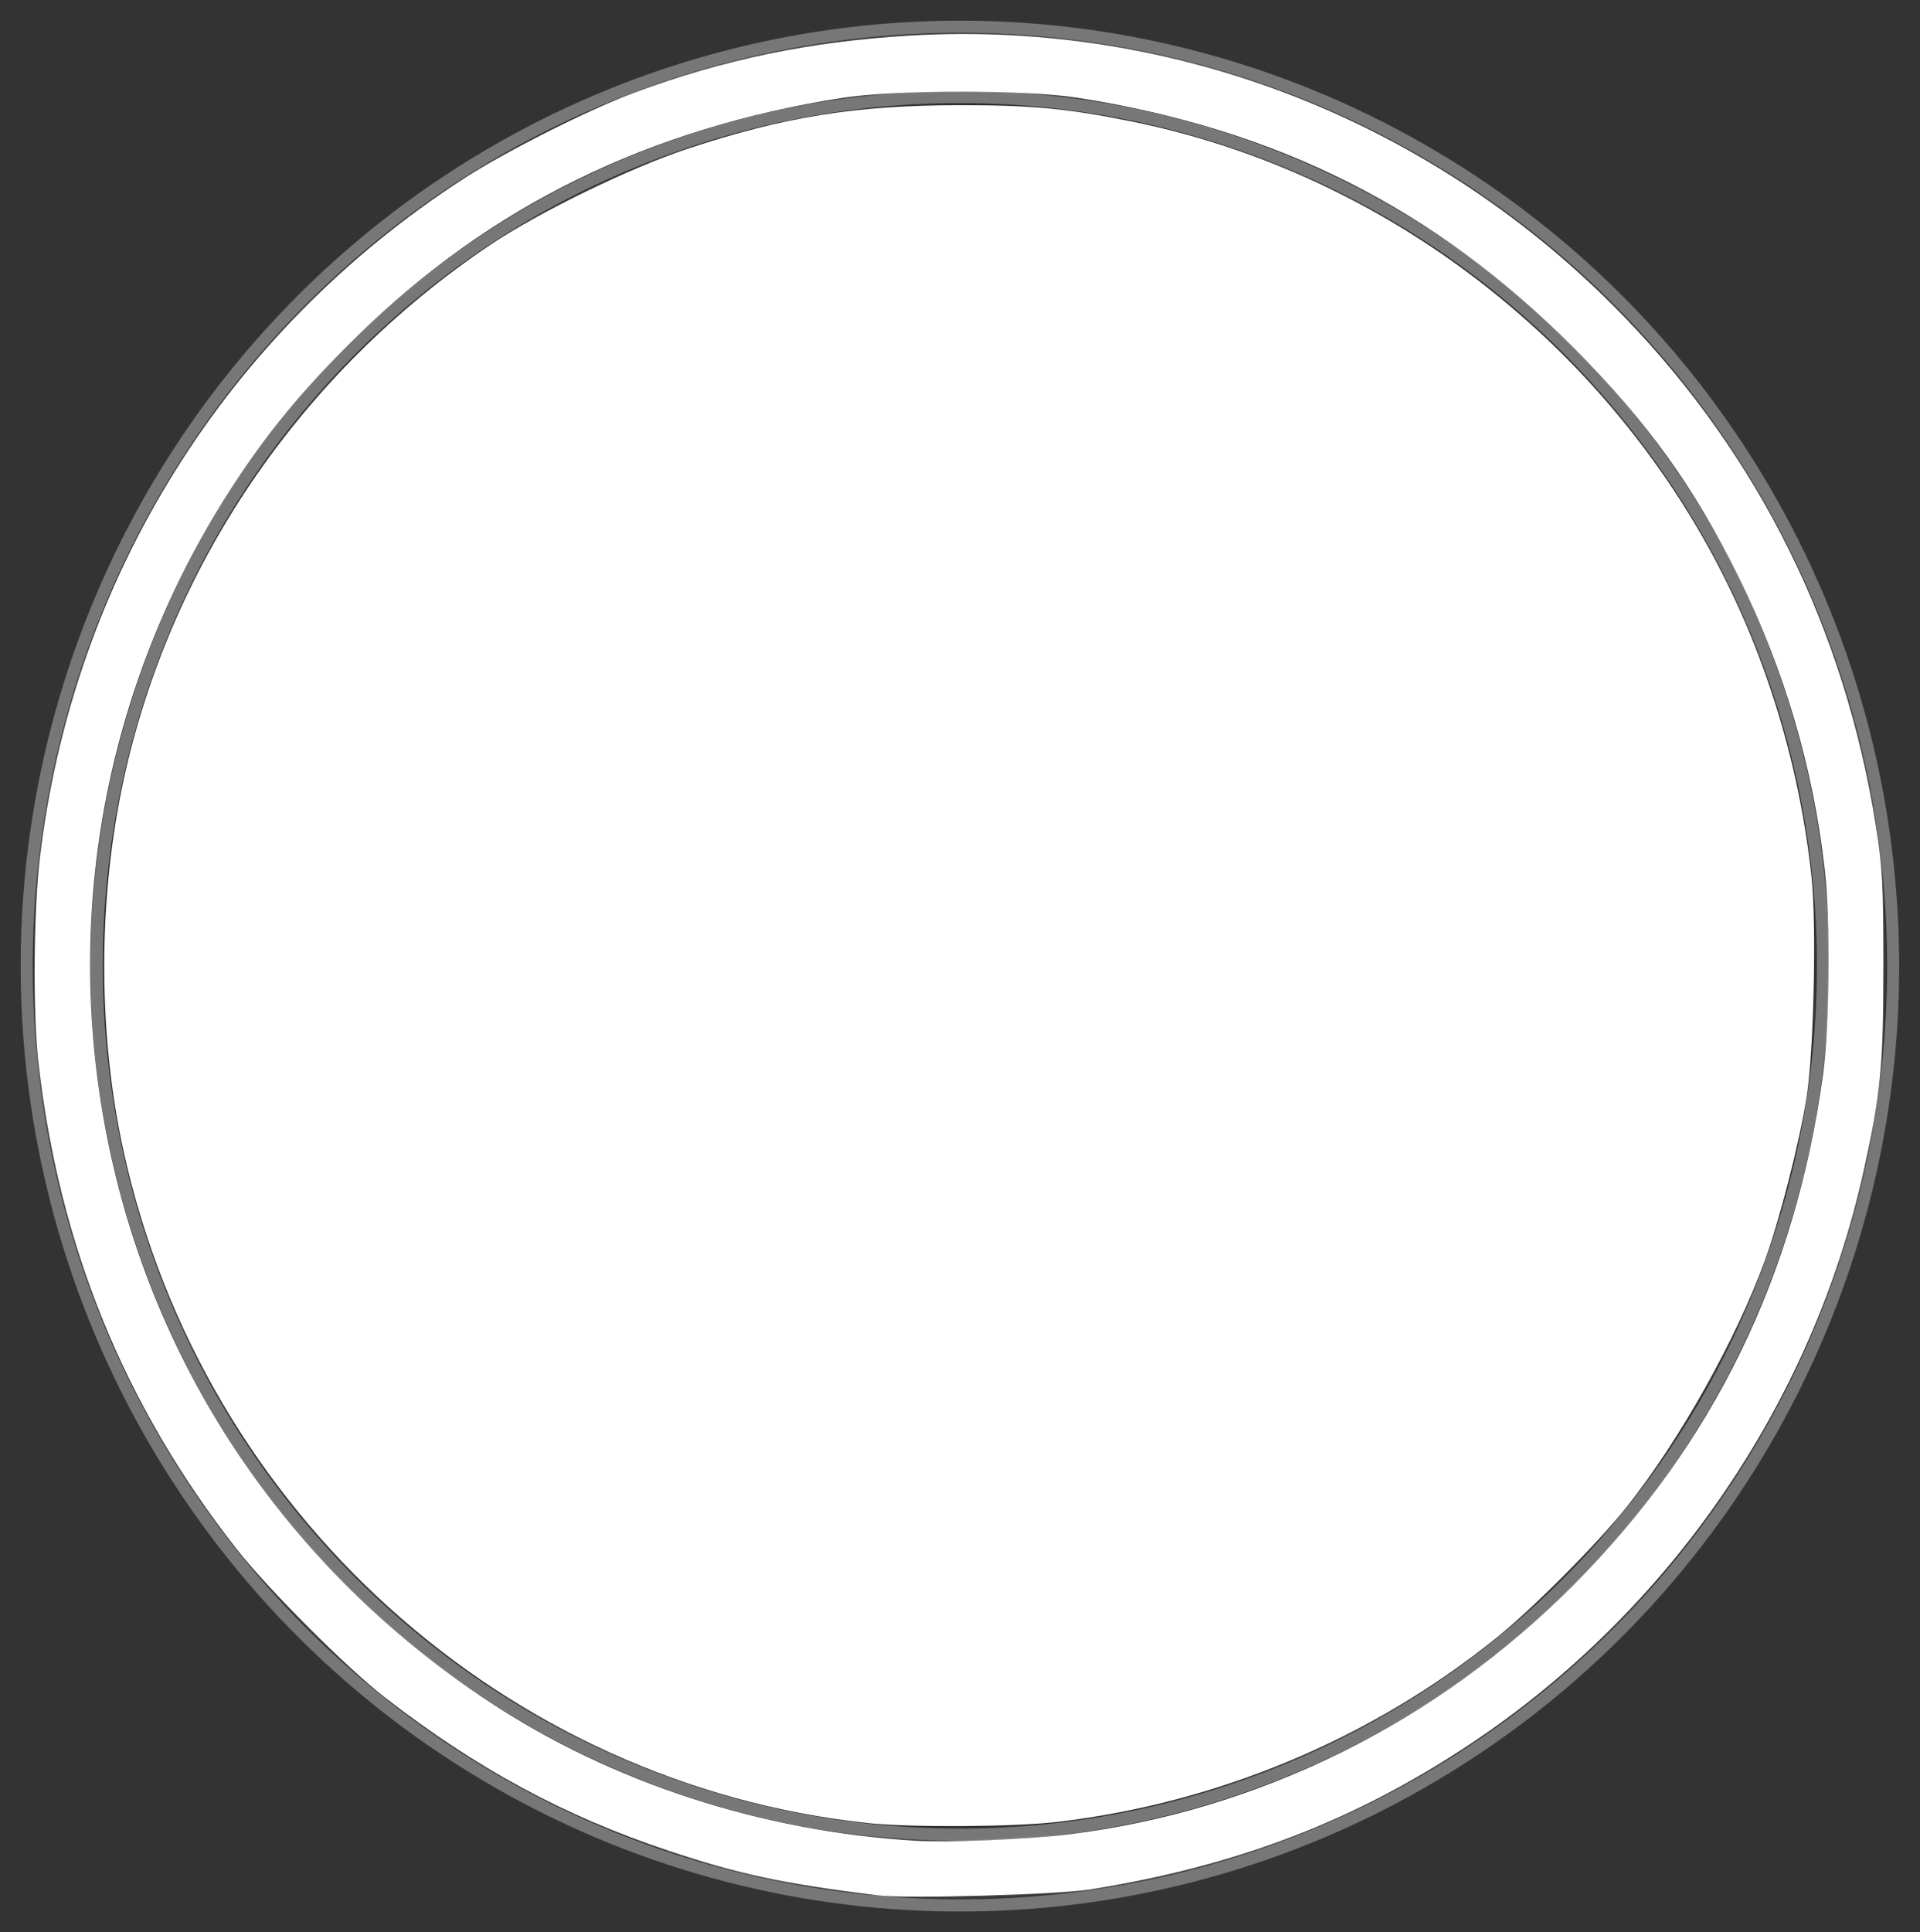
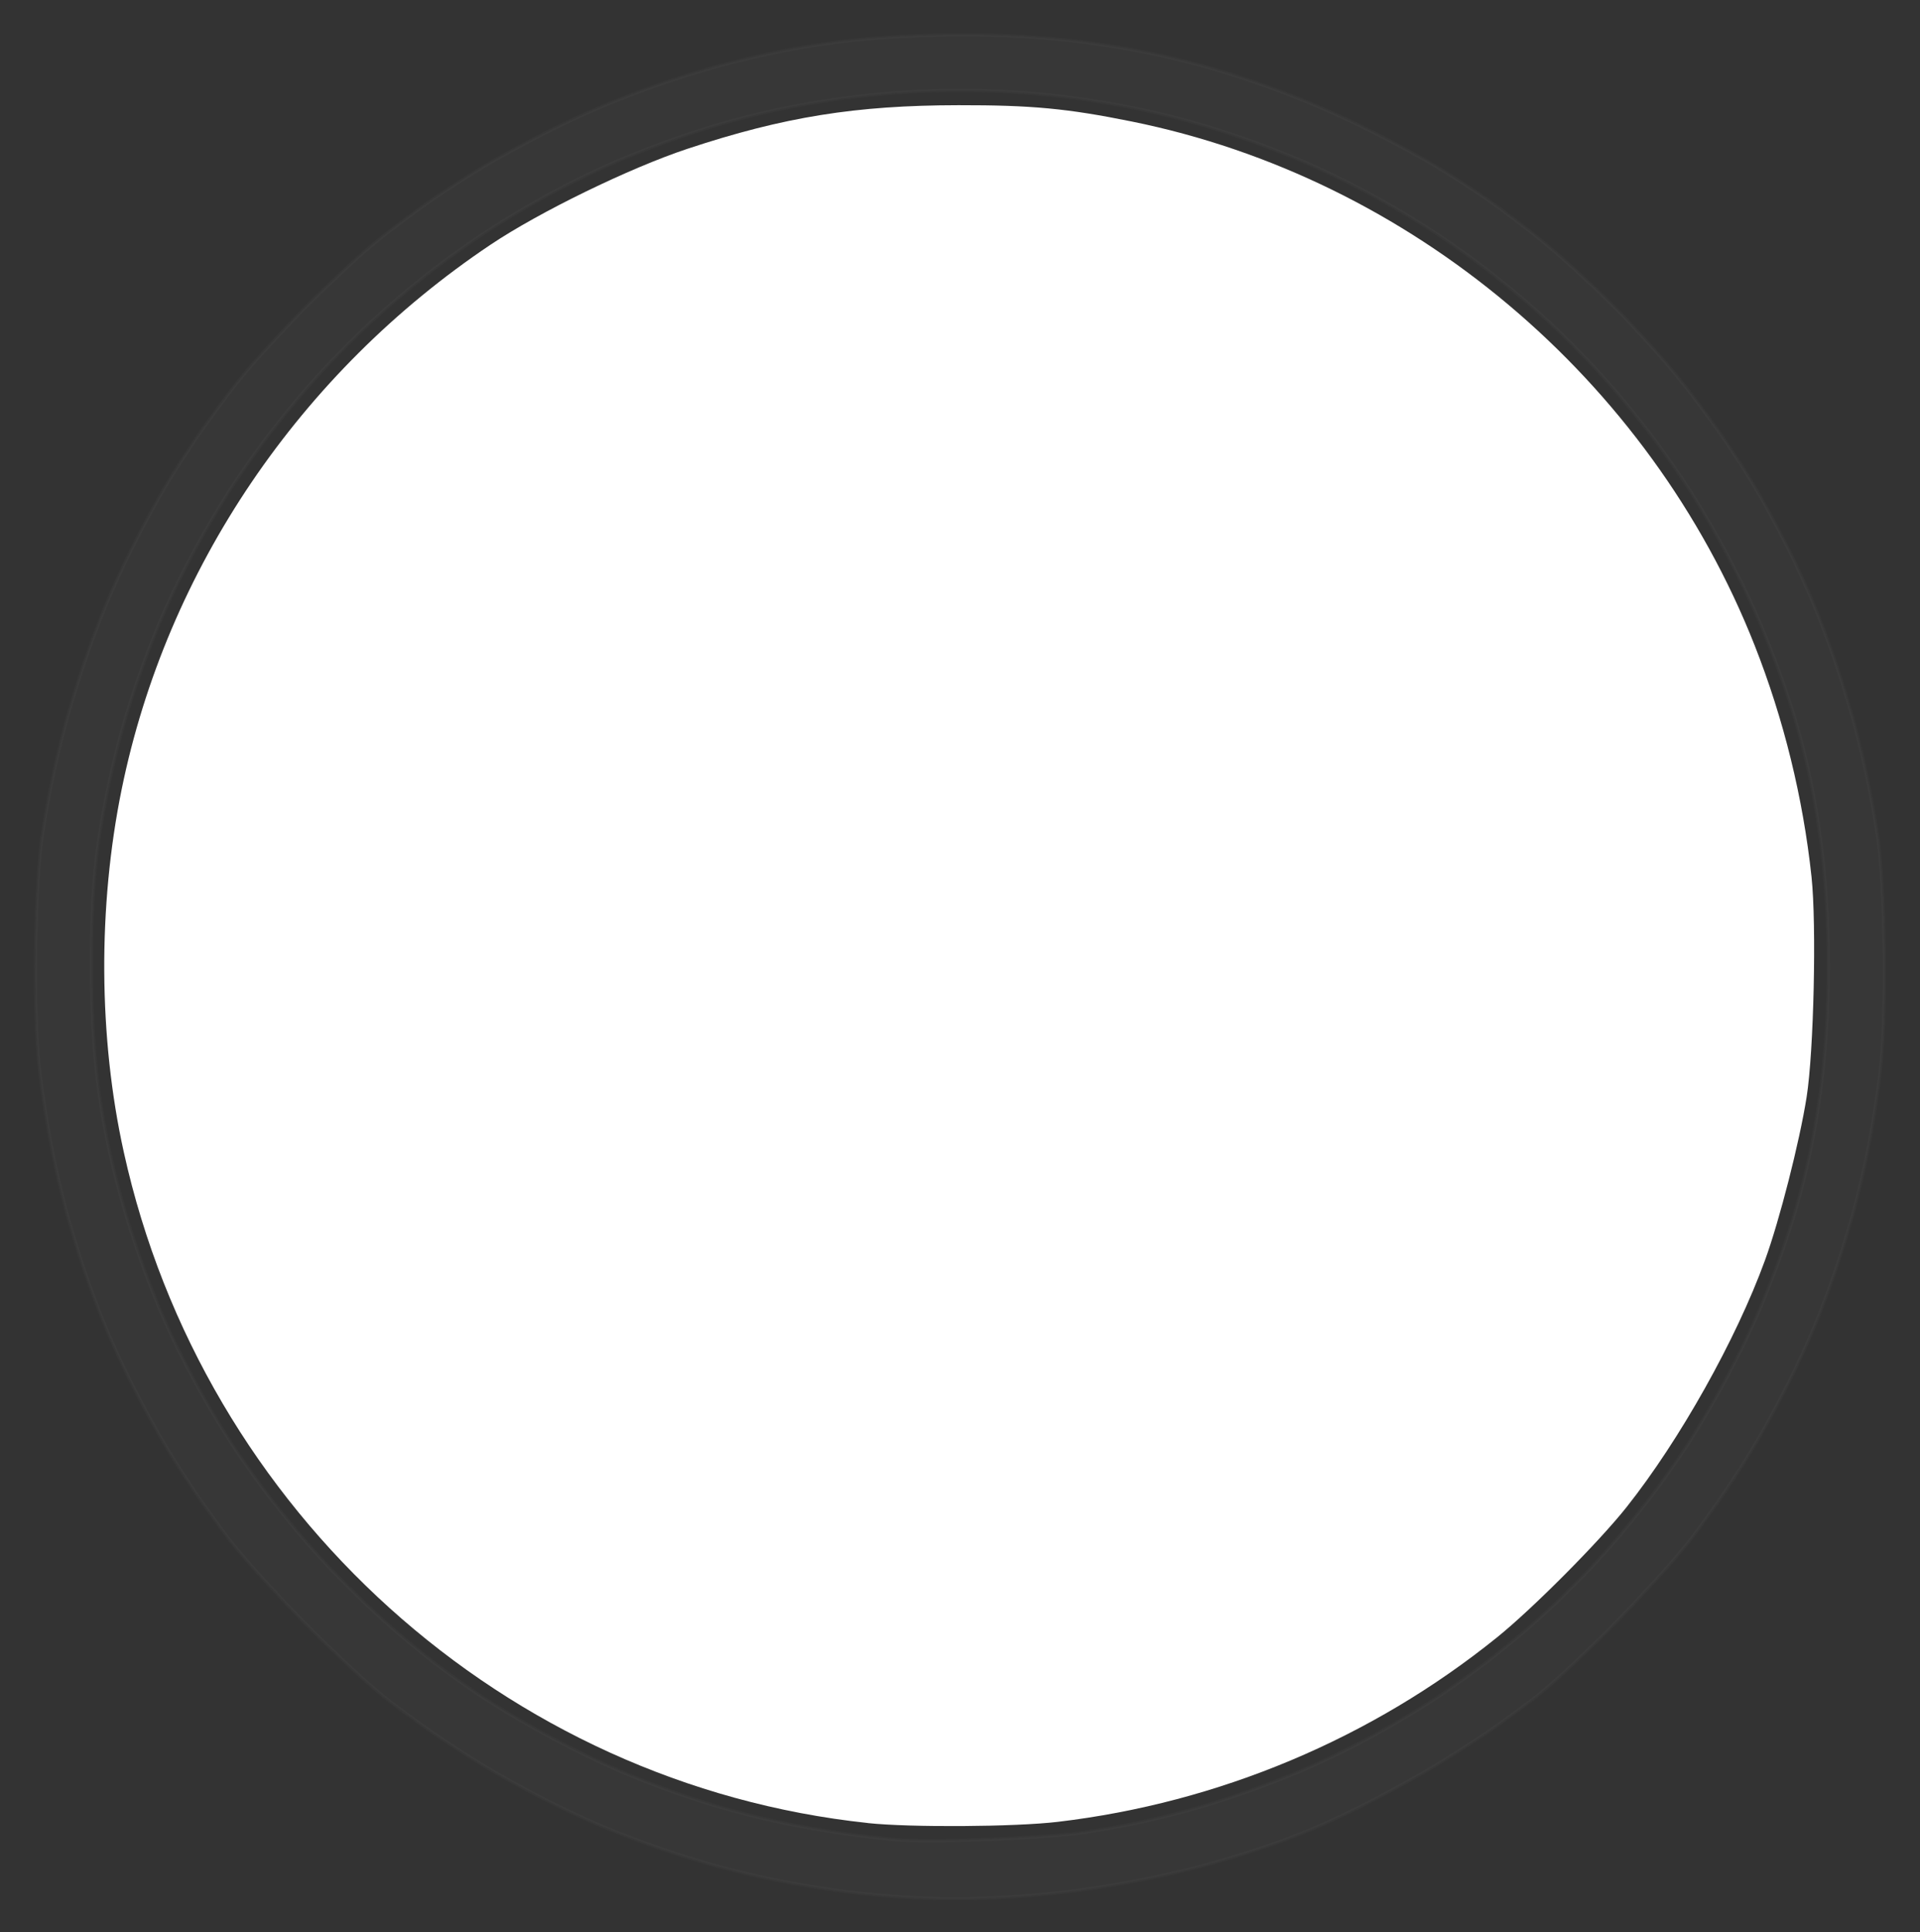
<svg xmlns="http://www.w3.org/2000/svg" width="175.6" height="176.681" viewBox="0 0 175.6 176.681" version="1.1" id="svg1">
  <rect x="0" y="0" width="175.6" height="176.681" fill="#333333" stroke="none" />
  <defs id="defs1" />
  <g id="g853" transform="matrix(4.884,0,0,4.915,3.686,3.697)">
-     <circle style="display:inline;fill:none;stroke:#777777;stroke-width:0.225px;stroke-miterlimit:10" id="circle1933" transform="rotate(-2.99)" r="16.163" cy="18.09" cx="16.298" class="cls-34" />
-     <circle style="display:inline;fill:none;stroke:#777777;stroke-width:0.225px;stroke-miterlimit:10" id="circle1934" transform="rotate(-2.37)" r="17.476" cy="17.918" cx="16.494" class="cls-34" />
    <path id="path815" d="M 16.02,34.53 C 12.561,34.275 9.418,33.076 6.594,30.935 5.742,30.29 4.064,28.594 3.406,27.714 1.472,25.129 0.354,22.321 -0.017,19.12 -0.139,18.068 -0.104,15.676 0.047,14.716 0.541,11.584 1.769,8.766 3.684,6.371 4.306,5.594 5.561,4.332 6.327,3.716 8.205,2.203 10.566,1.021 12.904,0.424 c 1.318,-0.337 2.365,-0.479 3.807,-0.519 3.033,-0.084 5.609,0.483 8.297,1.827 1.707,0.853 3.06,1.831 4.466,3.228 2.65,2.633 4.319,5.944 4.919,9.757 0.154,0.982 0.187,3.355 0.062,4.443 -0.364,3.15 -1.498,5.989 -3.42,8.555 -0.642,0.858 -2.272,2.517 -3.097,3.152 -1.357,1.045 -3.195,2.078 -4.642,2.61 -2.269,0.834 -4.966,1.224 -7.275,1.053 z m 3.552,-1.196 c 5.273,-0.795 9.776,-4.038 12.172,-8.767 1.201,-2.371 1.738,-4.631 1.739,-7.329 0.002,-2.631 -0.472,-4.748 -1.579,-7.054 C 28.786,3.687 21.818,0.017 14.699,1.124 8.061,2.156 2.684,7.245 1.289,13.816 c -0.26,1.226 -0.332,1.958 -0.332,3.392 0,1.802 0.174,3.039 0.656,4.667 0.783,2.646 2.273,5.082 4.307,7.047 1.304,1.259 2.586,2.15 4.277,2.972 1.778,0.864 3.66,1.376 5.794,1.576 0.655,0.062 2.815,-0.021 3.582,-0.136 z" style="opacity:0.02;fill:#ffffff;fill-opacity:1;stroke:#ffffff;stroke-width:0.06;stroke-linecap:round;stroke-linejoin:round;stroke-miterlimit:4;stroke-dasharray:none;stroke-opacity:1" />
    <path id="path817" d="M 16.56,33.229 C 12.449,33.016 8.763,31.397 5.93,28.559 5.07,27.698 4.624,27.169 4.029,26.304 2.667,24.323 1.82,22.214 1.388,19.729 1.268,19.036 1.253,18.752 1.255,17.178 1.258,15.529 1.269,15.347 1.416,14.536 2.034,11.148 3.53,8.265 5.902,5.888 7.184,4.603 8.475,3.679 10.136,2.855 c 1.682,-0.834 3.404,-1.34 5.313,-1.561 1.048,-0.121 3.164,-0.09 4.102,0.06 3.249,0.521 6.018,1.834 8.446,4.005 2.497,2.234 4.296,5.433 4.946,8.798 0.234,1.211 0.296,2.047 0.261,3.522 -0.035,1.499 -0.175,2.478 -0.55,3.836 -0.55,1.991 -1.623,4.08 -2.952,5.747 -0.224,0.281 -0.76,0.863 -1.191,1.294 -2.561,2.559 -5.813,4.141 -9.363,4.555 -0.78,0.091 -2.003,0.145 -2.588,0.115 z" style="opacity:0.02;fill:none;fill-opacity:1;stroke:none;stroke-width:0.06;stroke-linecap:round;stroke-linejoin:round;stroke-miterlimit:4;stroke-dasharray:none;stroke-opacity:1" />
    <path id="path819" d="M 16.32,33.227 C 12.87,33.01 9.544,31.703 6.984,29.557 6.309,28.992 5.169,27.833 4.678,27.213 0.955,22.518 0.145,16.16 2.573,10.683 3.569,8.437 5.258,6.248 7.194,4.694 8.344,3.772 10.012,2.81 11.405,2.267 c 1.021,-0.398 2.223,-0.718 3.427,-0.914 0.802,-0.13 3.18,-0.182 4.057,-0.089 3.728,0.397 7.21,2.087 9.803,4.755 2.178,2.242 3.629,4.978 4.229,7.976 0.244,1.22 0.315,1.957 0.315,3.272 -7.94e-4,2.098 -0.357,3.953 -1.136,5.914 -1.849,4.656 -5.955,8.283 -10.795,9.536 -1.641,0.425 -3.425,0.607 -4.983,0.509 z" style="opacity:0.02;fill:none;fill-opacity:1;stroke:none;stroke-width:0.06;stroke-linecap:round;stroke-linejoin:round;stroke-miterlimit:4;stroke-dasharray:none;stroke-opacity:1" />
-     <path id="path821" d="M 16.02,34.53 C 12.561,34.275 9.418,33.076 6.594,30.935 5.742,30.29 4.064,28.594 3.406,27.714 1.472,25.129 0.354,22.321 -0.017,19.12 -0.139,18.068 -0.104,15.676 0.047,14.716 0.374,12.643 1.065,10.584 2.009,8.876 3.712,5.792 6.27,3.328 9.415,1.744 11.785,0.55 14.051,-0.021 16.71,-0.095 c 3.033,-0.084 5.609,0.483 8.297,1.827 1.707,0.853 3.06,1.831 4.466,3.228 2.65,2.633 4.326,5.956 4.919,9.757 0.154,0.984 0.186,3.358 0.061,4.443 -0.364,3.15 -1.498,5.989 -3.42,8.555 -0.642,0.858 -2.272,2.517 -3.097,3.152 -1.357,1.045 -3.195,2.078 -4.642,2.61 -2.269,0.834 -4.966,1.224 -7.275,1.053 z m 3.542,-1.196 c 5.299,-0.802 9.78,-4.028 12.184,-8.771 1.2,-2.367 1.736,-4.629 1.738,-7.325 0.002,-2.621 -0.478,-4.765 -1.579,-7.054 C 28.13,2.331 18.941,-1.155 10.888,2.21 8.962,3.015 6.977,4.373 5.543,5.869 3.098,8.419 1.633,11.396 1.092,14.913 c -0.175,1.137 -0.189,3.308 -0.03,4.392 0.307,2.079 0.772,3.564 1.67,5.333 1.305,2.572 3.449,4.898 5.934,6.436 0.708,0.438 2.178,1.154 2.963,1.443 1.233,0.454 2.757,0.797 4.125,0.929 0.88,0.085 2.903,0.026 3.808,-0.111 z" style="opacity:0.02;fill:none;fill-opacity:1;stroke:none;stroke-width:0.06;stroke-linecap:round;stroke-linejoin:round;stroke-miterlimit:4;stroke-dasharray:none;stroke-opacity:1" />
+     <path id="path821" d="M 16.02,34.53 C 12.561,34.275 9.418,33.076 6.594,30.935 5.742,30.29 4.064,28.594 3.406,27.714 1.472,25.129 0.354,22.321 -0.017,19.12 -0.139,18.068 -0.104,15.676 0.047,14.716 0.374,12.643 1.065,10.584 2.009,8.876 3.712,5.792 6.27,3.328 9.415,1.744 11.785,0.55 14.051,-0.021 16.71,-0.095 c 3.033,-0.084 5.609,0.483 8.297,1.827 1.707,0.853 3.06,1.831 4.466,3.228 2.65,2.633 4.326,5.956 4.919,9.757 0.154,0.984 0.186,3.358 0.061,4.443 -0.364,3.15 -1.498,5.989 -3.42,8.555 -0.642,0.858 -2.272,2.517 -3.097,3.152 -1.357,1.045 -3.195,2.078 -4.642,2.61 -2.269,0.834 -4.966,1.224 -7.275,1.053 z m 3.542,-1.196 c 5.299,-0.802 9.78,-4.028 12.184,-8.771 1.2,-2.367 1.736,-4.629 1.738,-7.325 0.002,-2.621 -0.478,-4.765 -1.579,-7.054 C 28.13,2.331 18.941,-1.155 10.888,2.21 8.962,3.015 6.977,4.373 5.543,5.869 3.098,8.419 1.633,11.396 1.092,14.913 z" style="opacity:0.02;fill:none;fill-opacity:1;stroke:none;stroke-width:0.06;stroke-linecap:round;stroke-linejoin:round;stroke-miterlimit:4;stroke-dasharray:none;stroke-opacity:1" />
    <path id="path823" d="M 15.497,33.162 C 8.707,32.444 3.049,27.376 1.563,20.679 1.089,18.548 1.076,16.11 1.524,13.93 2.366,9.838 4.861,6.178 8.43,3.801 9.345,3.191 11.043,2.37 12.122,2.015 13.923,1.422 15.273,1.207 17.195,1.205 c 1.373,-0.002 2.038,0.061 3.242,0.303 5.223,1.05 9.697,4.788 11.666,9.746 0.544,1.37 0.906,2.833 1.065,4.306 0.096,0.893 0.043,3.249 -0.092,4.099 -0.132,0.832 -0.507,2.292 -0.78,3.036 -0.539,1.471 -1.593,3.339 -2.59,4.589 -0.515,0.646 -1.76,1.89 -2.425,2.423 -2.35,1.884 -5.215,3.079 -8.225,3.433 -0.805,0.095 -2.762,0.107 -3.56,0.023 z" style="opacity:0.02;fill:none;fill-opacity:1;stroke:none;stroke-width:0.06;stroke-linecap:round;stroke-linejoin:round;stroke-miterlimit:4;stroke-dasharray:none;stroke-opacity:1" />
    <path id="path825" d="M 15.497,33.162 C 8.707,32.444 3.049,27.376 1.563,20.679 1.089,18.548 1.076,16.11 1.524,13.93 2.366,9.838 4.861,6.178 8.43,3.801 9.345,3.191 11.043,2.37 12.122,2.015 13.923,1.422 15.273,1.207 17.195,1.205 c 1.373,-0.002 2.038,0.061 3.242,0.303 5.223,1.05 9.697,4.788 11.666,9.746 0.544,1.37 0.906,2.833 1.065,4.306 0.096,0.893 0.043,3.249 -0.092,4.099 -0.132,0.832 -0.507,2.292 -0.78,3.036 -0.539,1.471 -1.593,3.339 -2.59,4.589 -0.515,0.646 -1.76,1.89 -2.425,2.423 -2.35,1.884 -5.215,3.079 -8.225,3.433 -0.805,0.095 -2.762,0.107 -3.56,0.023 z" style="opacity:1;fill:#ffffff;fill-opacity:1;stroke:none;stroke-width:0.06;stroke-linecap:round;stroke-linejoin:round;stroke-miterlimit:4;stroke-dasharray:none;stroke-opacity:1" />
-     <path id="path827" d="M 15.694,34.51 C 13.893,34.288 13.084,34.116 11.762,33.677 9.801,33.026 8.17,32.149 6.448,30.822 5.73,30.268 4.266,28.812 3.674,28.062 1.572,25.401 0.347,22.41 -0.038,18.998 -0.14,18.1 -0.125,16.184 -0.01,15.216 0.61,9.999 3.482,5.427 7.937,2.566 8.726,2.059 10.271,1.287 11.131,0.969 c 1.67,-0.616 3.281,-0.948 5.138,-1.059 4.991,-0.298 9.862,1.604 13.387,5.227 2.537,2.608 4.132,5.811 4.719,9.478 0.123,0.767 0.139,1.078 0.139,2.612 -5.29e-4,1.856 -0.049,2.364 -0.364,3.782 -0.96,4.333 -3.63,8.205 -7.362,10.676 -2.169,1.436 -4.387,2.28 -7.132,2.714 -0.608,0.096 -3.439,0.175 -3.962,0.111 z m 3.572,-1.139 c 3.548,-0.433 6.879,-2.07 9.456,-4.647 2.602,-2.603 4.153,-5.76 4.66,-9.485 0.125,-0.915 0.141,-2.864 0.033,-3.812 C 33.197,13.524 32.661,11.711 31.809,9.996 30.965,8.298 30.102,7.104 28.725,5.728 26.122,3.128 23.162,1.645 19.416,1.066 18.449,0.916 16.014,0.917 15.034,1.067 11.422,1.62 8.424,3.079 5.945,5.489 5.02,6.388 4.381,7.14 3.75,8.071 1.337,11.63 0.432,15.916 1.201,20.139 c 0.804,4.417 3.375,8.262 7.199,10.763 2.311,1.512 5.089,2.412 7.985,2.589 0.6,0.037 2.118,-0.026 2.882,-0.12 z" style="opacity:1;fill:#ffffff;fill-opacity:1;stroke:none;stroke-width:0.06;stroke-linecap:round;stroke-linejoin:round;stroke-miterlimit:4;stroke-dasharray:none;stroke-opacity:1" />
  </g>
</svg>